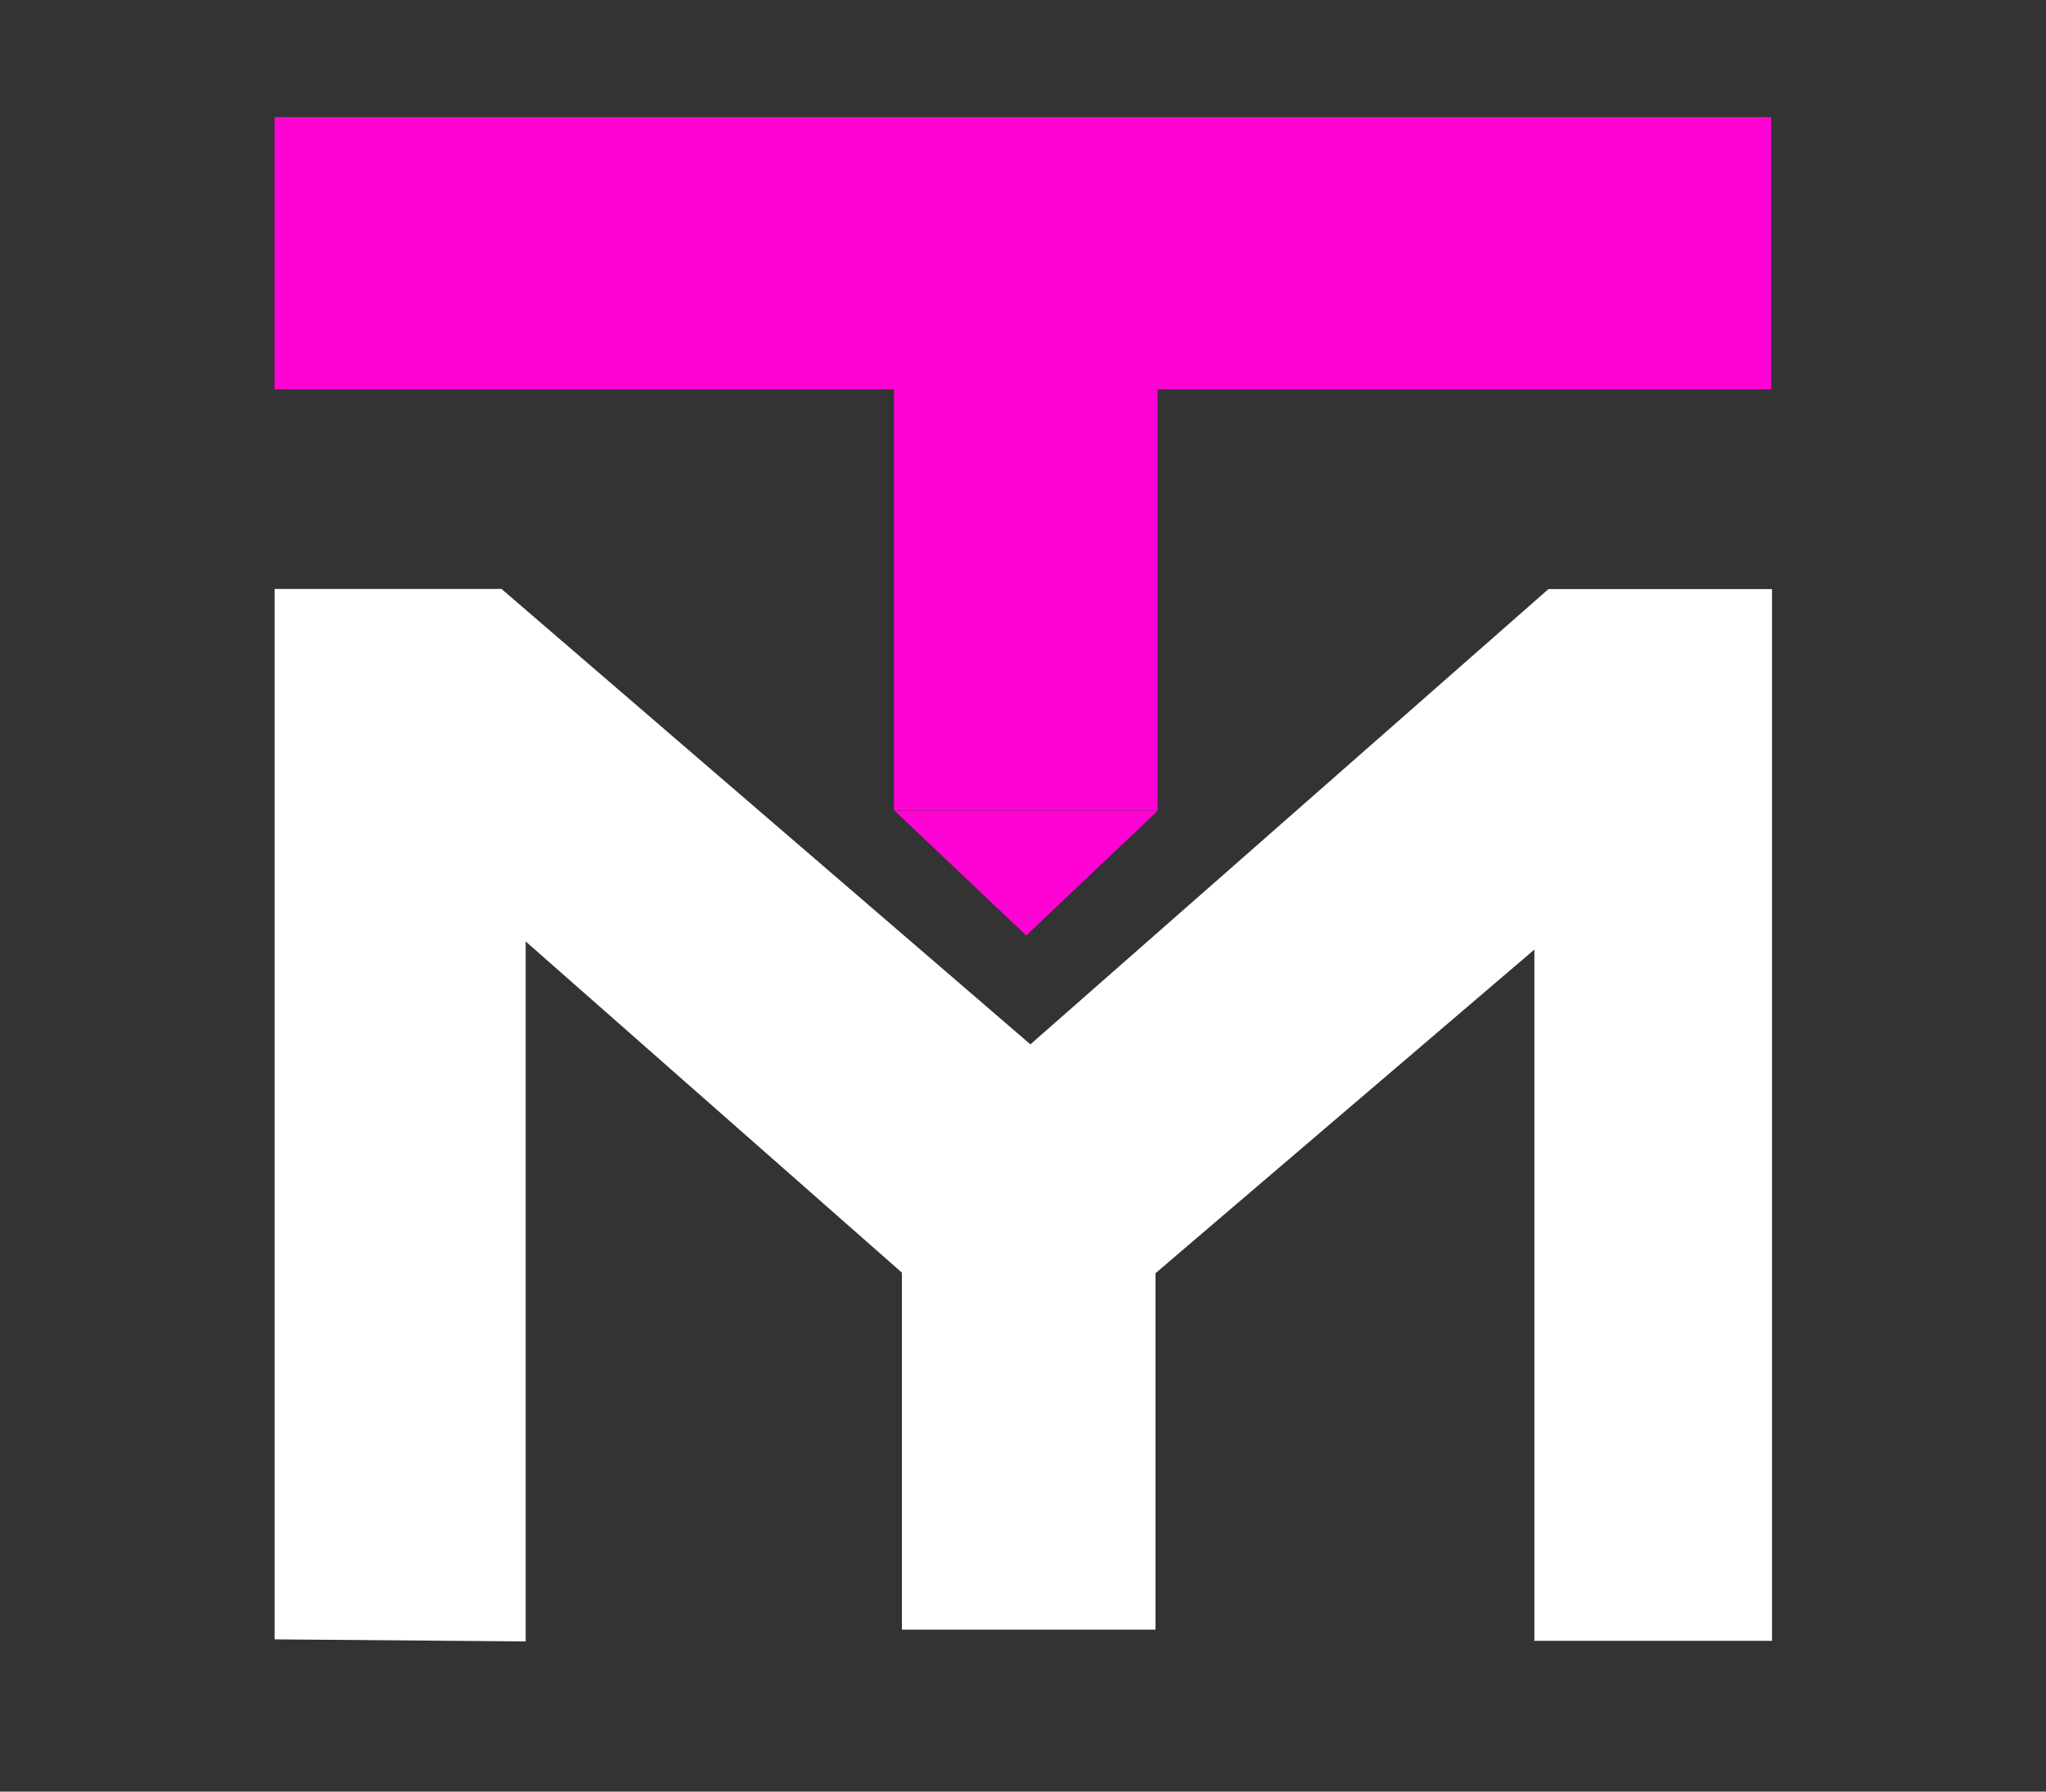
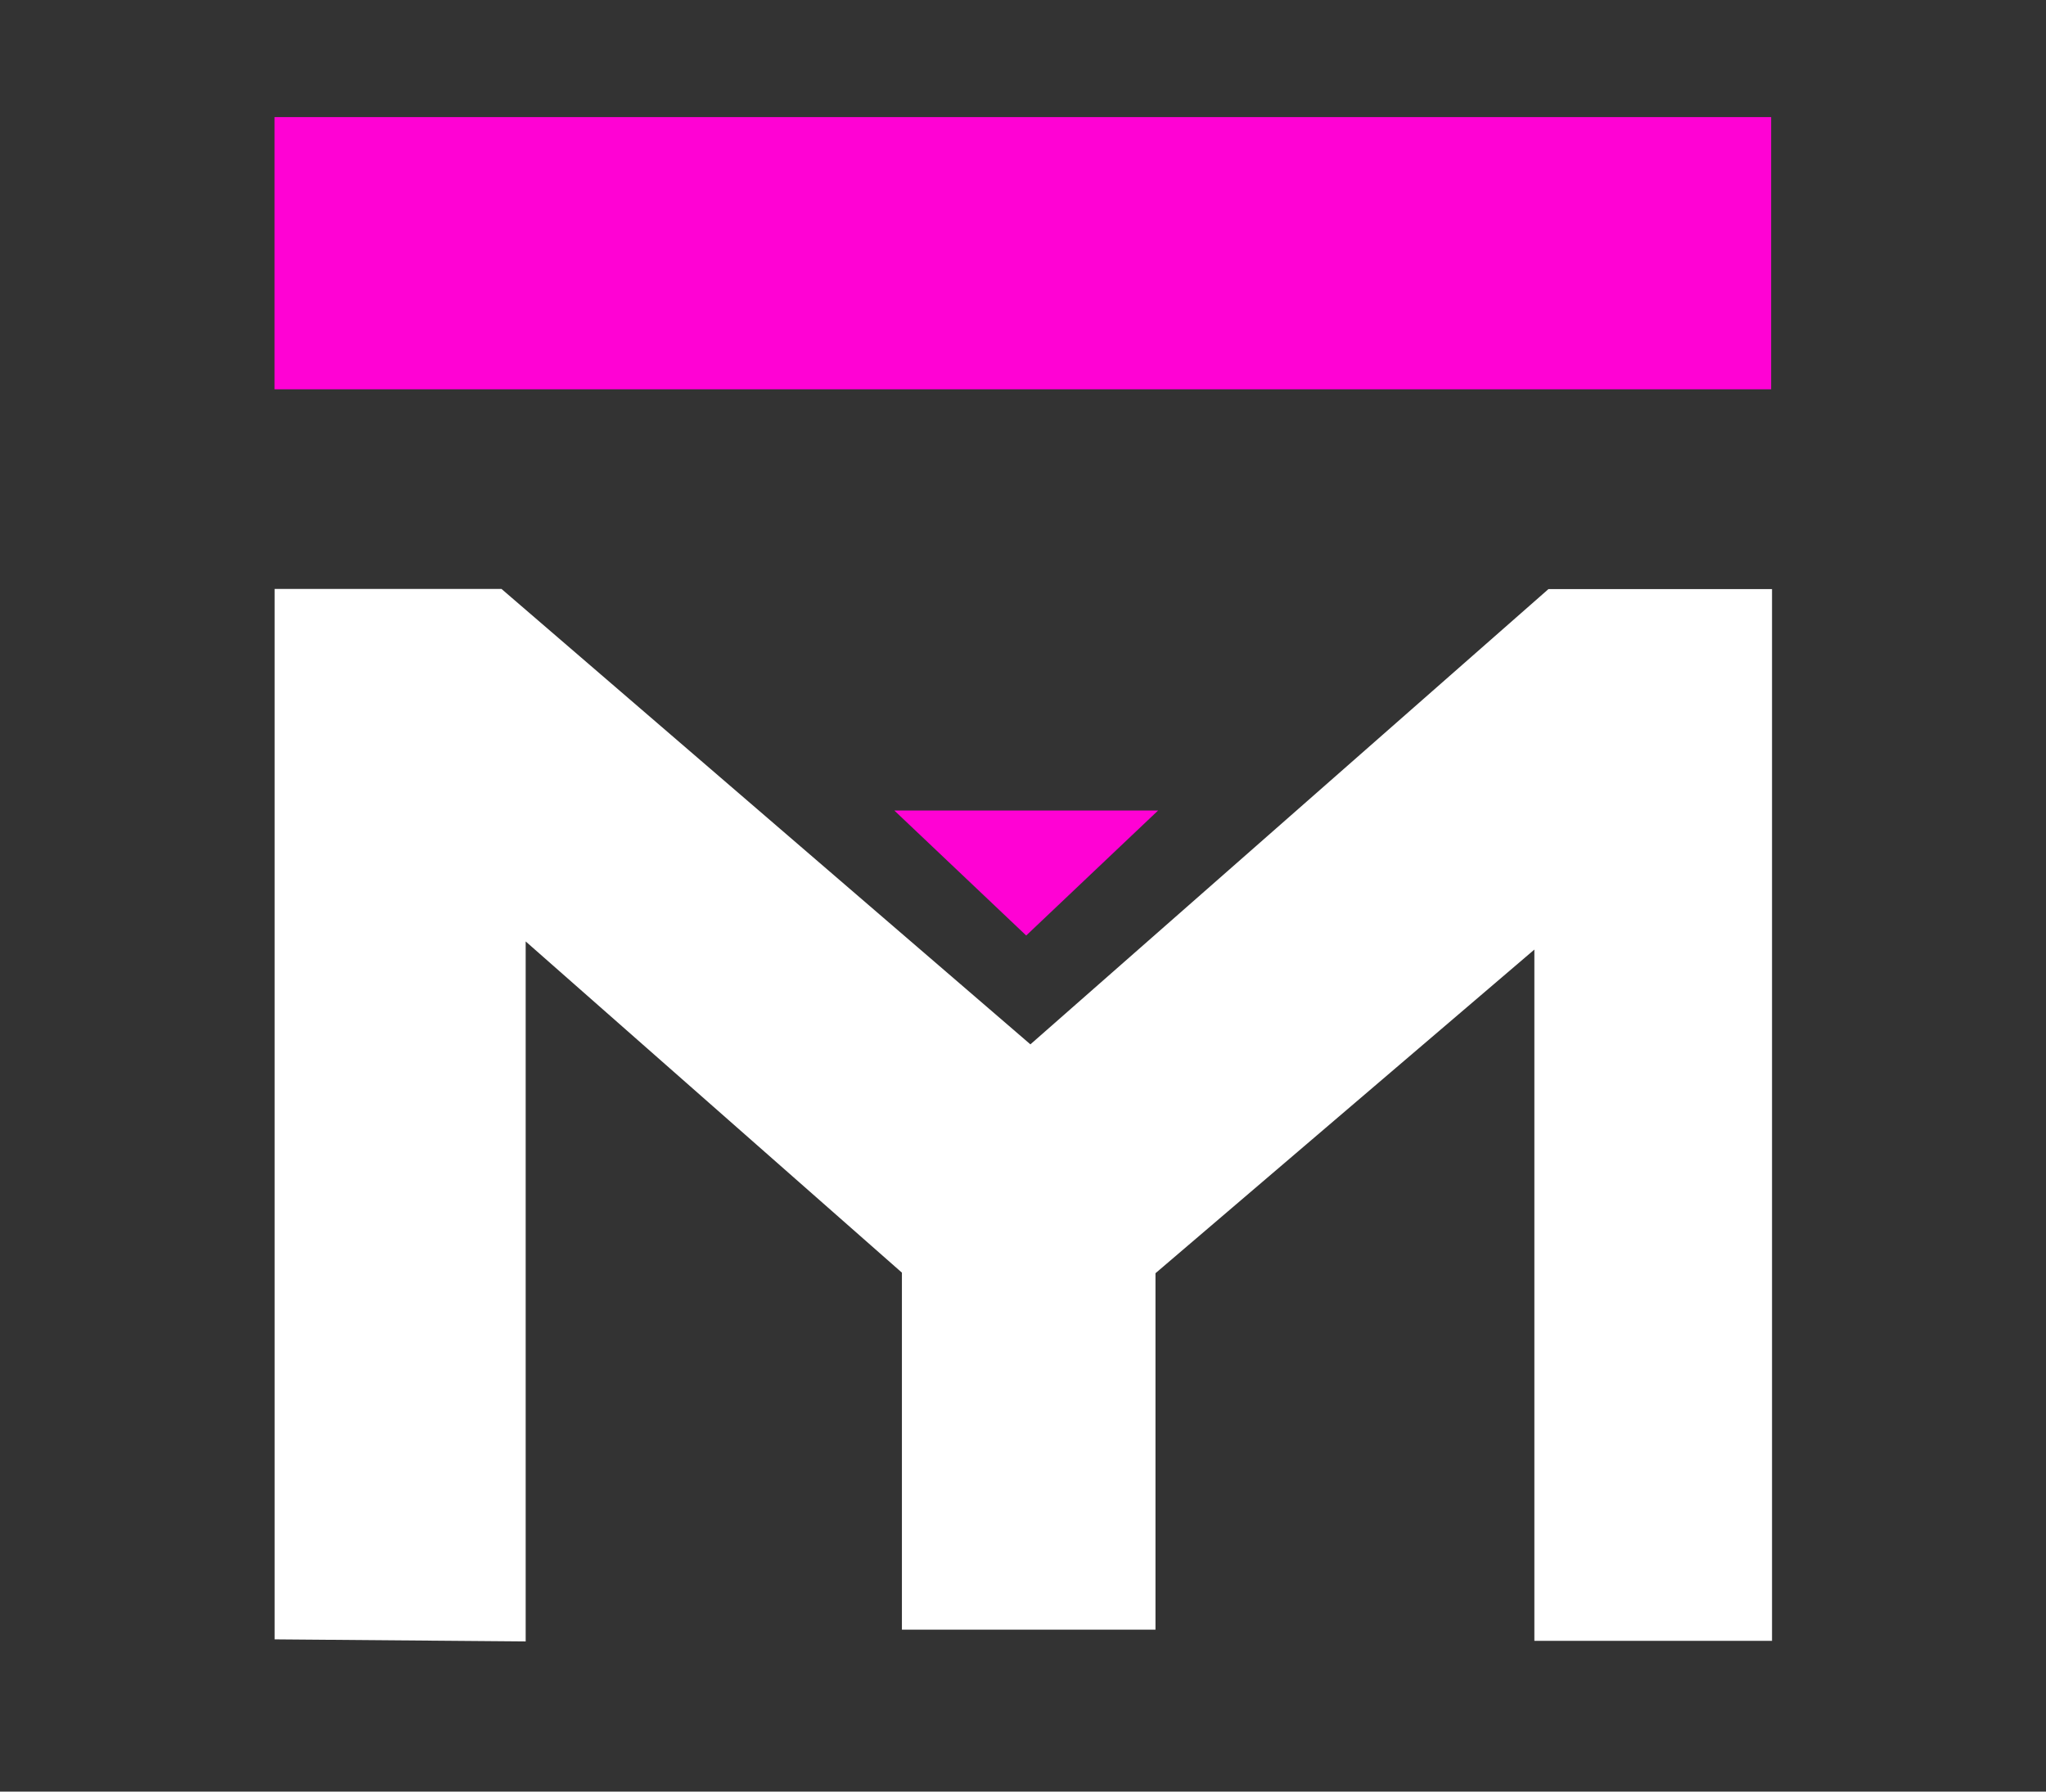
<svg xmlns="http://www.w3.org/2000/svg" xmlns:ns1="http://sodipodi.sourceforge.net/DTD/sodipodi-0.dtd" xmlns:ns2="http://www.inkscape.org/namespaces/inkscape" version="1.1" id="svg1" width="467" height="409" viewBox="0 0 467 409" ns1:docname="Favicon_dark.svg" ns2:version="1.4.2 (f4327f4, 2025-05-13)">
  <rect x="0" y="0" width="467" height="409" fill="#333333" stroke="none" />
  <defs id="defs1" />
  <g ns2:groupmode="layer" ns2:label="Image" id="g1">
    <g id="g3" style="fill:#ff02d4;fill-opacity:1.0">
      <rect style="fill:#ff02d4;stroke-width:0.996;fill-opacity:1.0" id="rect1" width="341.602" height="62.14" x="62.664" y="26.734" />
-       <rect style="fill:#ff02d4;fill-opacity:1.0" id="rect2" width="60.174" height="98.415" x="204.044" y="86.582" ry="0" />
      <path ns1:type="star" style="fill:#ff02d4;fill-opacity:1.0" id="path2" ns2:flatsided="true" ns1:sides="3" ns1:cx="205.19878" ns1:cy="169.98886" ns1:r1="31.033522" ns1:r2="15.51676" ns1:arg1="1.5707963" ns1:arg2="2.6179939" ns2:rounded="0" ns2:randomized="0" d="m 205.199,201.022 -26.876,-46.55 53.752,0 z" ns2:transform-center-y="4.7539434" transform="matrix(1.12,0,0,0.613,4.409,90.339)" ns2:transform-center-x="1.001567e-05" />
    </g>
    <path style="fill:#ffffff" d="M 62.686,374.245 V 134.452 H 114.471 L 235.19,238.414 353.439,134.48 h 51.026 V 374.586 H 350.219 V 216.777 l -86.48,73.885 V 372.03 h -57.877 v -81.499 l -85.876,-75.613 V 374.717 Z" id="path3" />
  </g>
</svg>